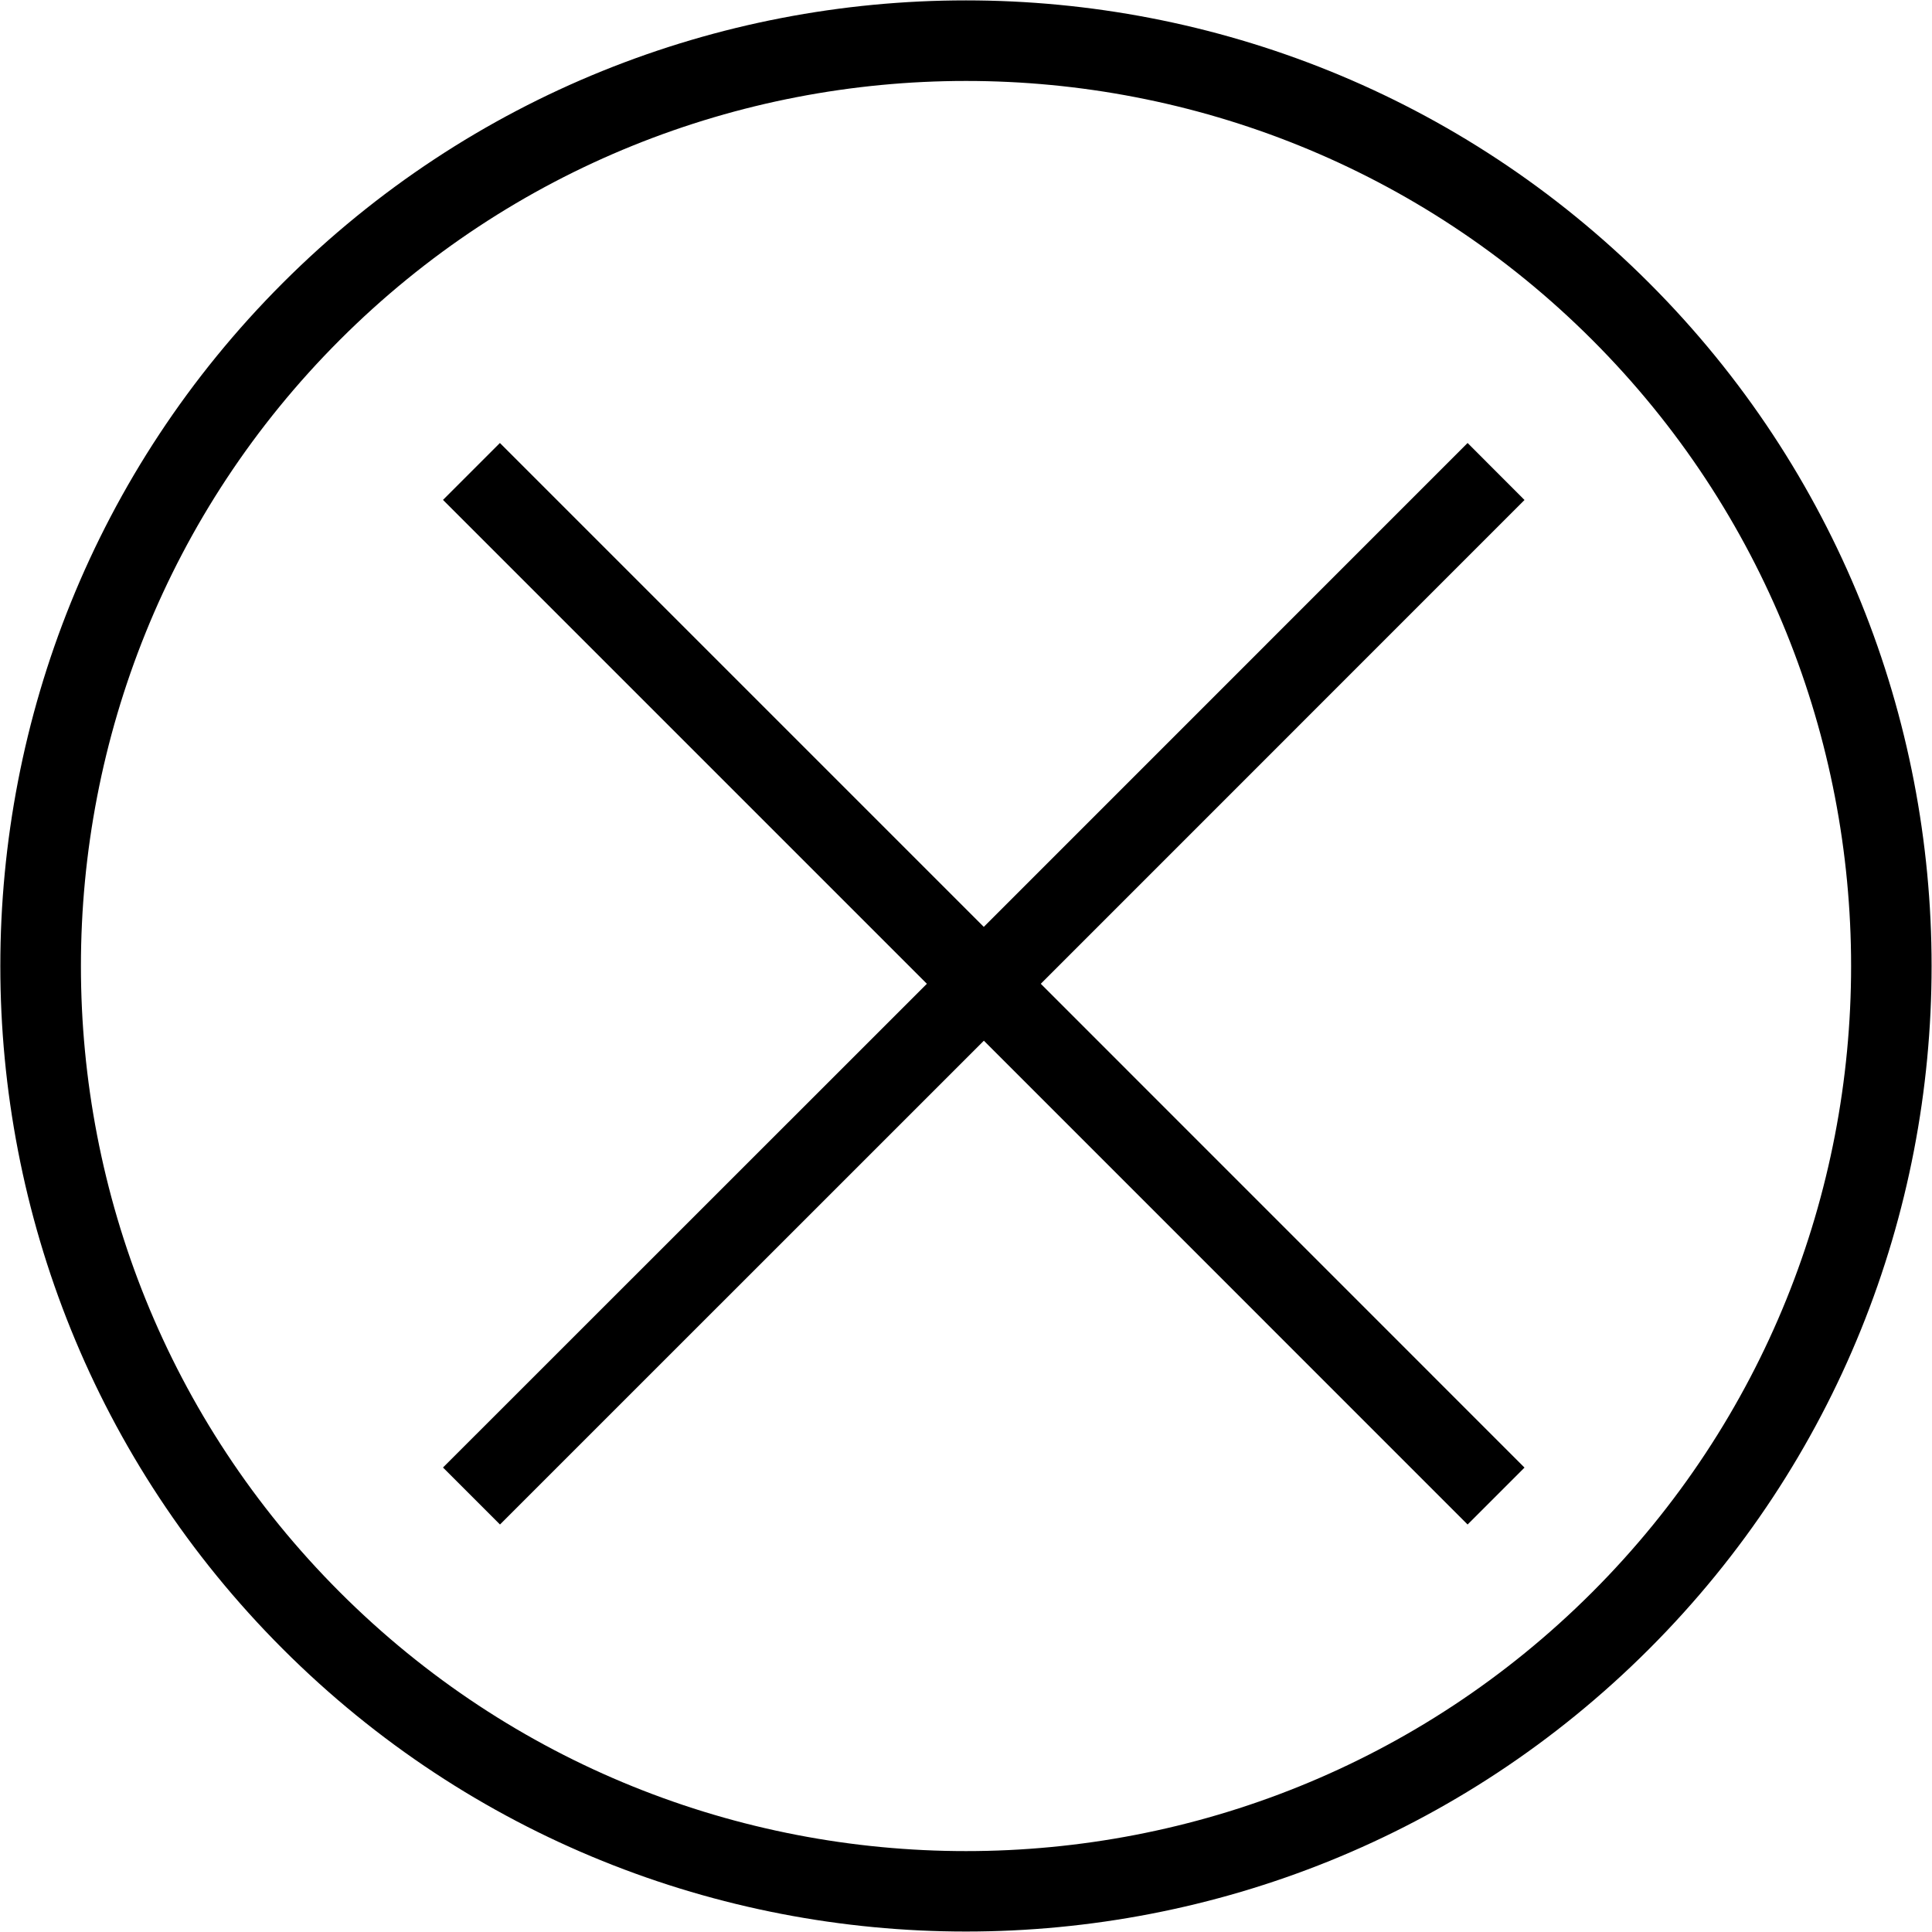
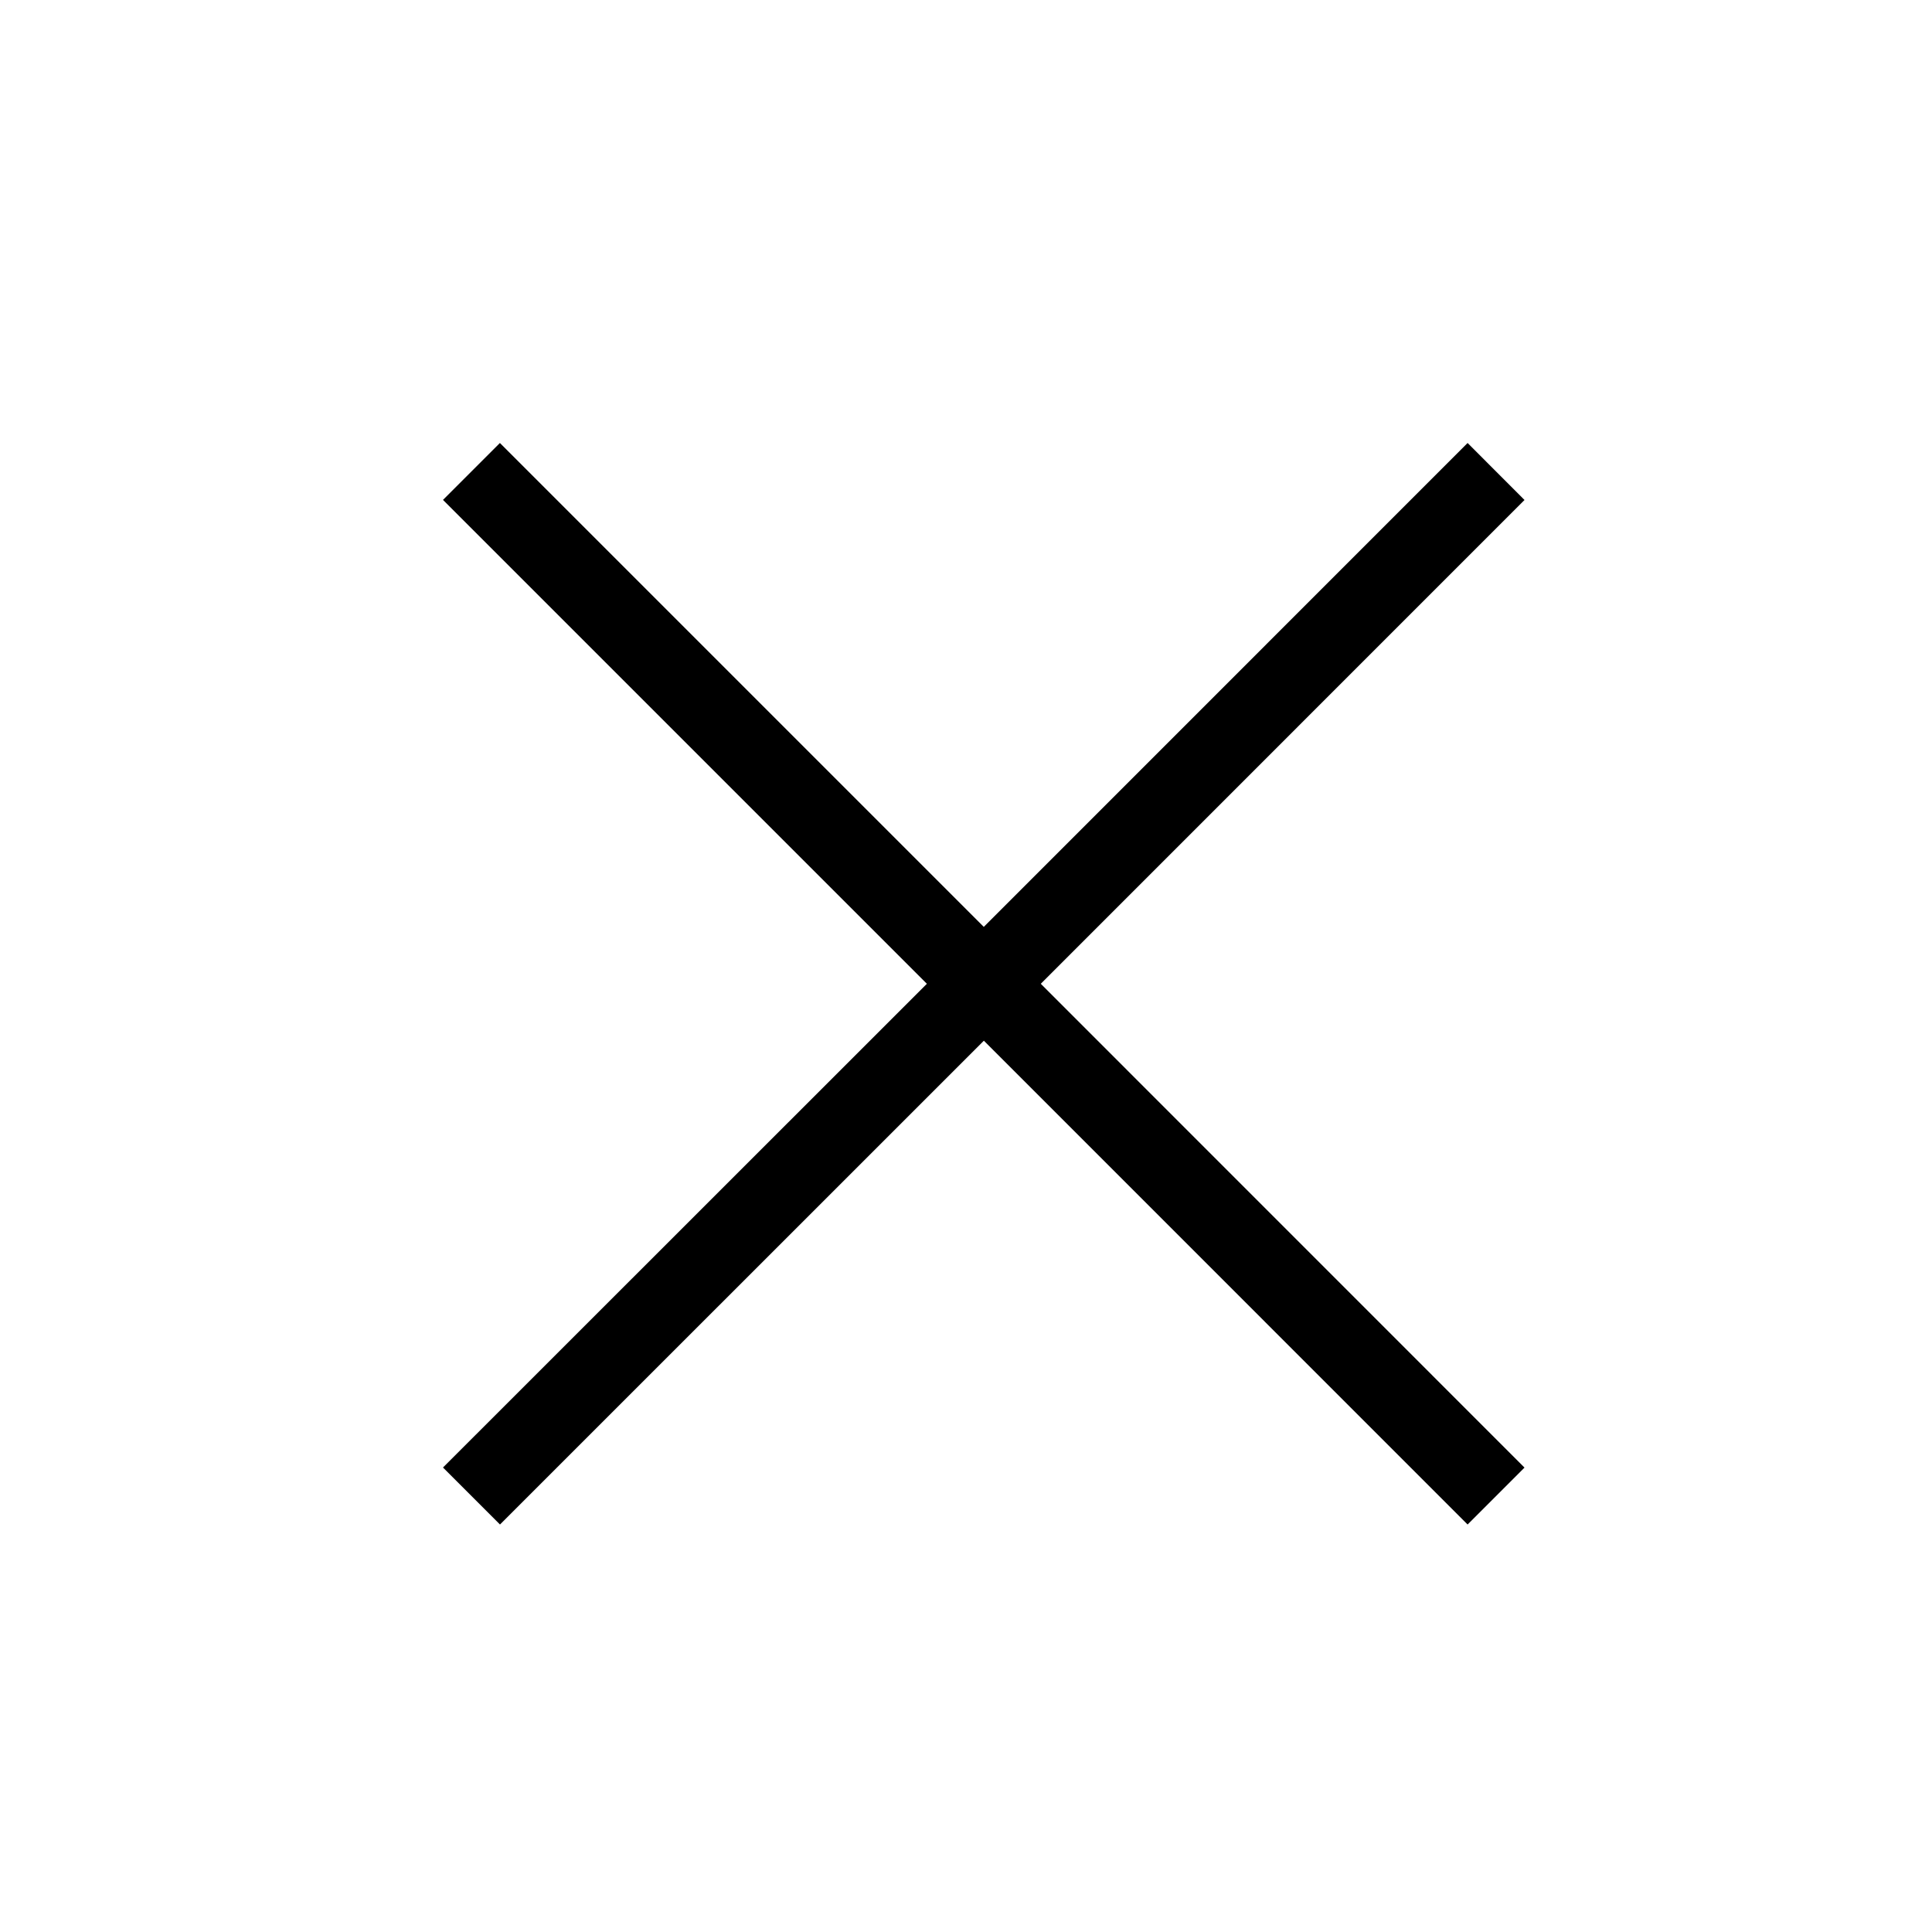
<svg xmlns="http://www.w3.org/2000/svg" version="1.2" x="0px" y="0px" width="24px" height="24px" viewBox="0 0 24 24">
-   <path d="M20.485,20.485c-4.68,4.679-12.291,4.679-16.971,0s-4.68-12.292,0-16.971s12.291-4.679,16.971,0   S25.165,15.807,20.485,20.485z M4.222,4.222c-4.289,4.289-4.289,11.269,0,15.557c4.288,4.288,11.268,4.288,15.557,0   c4.288-4.288,4.288-11.269,0-15.557C15.489-0.067,8.51-0.066,4.222,4.222z" />
  <polygon points="18.231,5.503 12.221,11.514 6.21,5.503 5.503,6.21 11.514,12.221 5.503,18.23 6.211,18.938   12.222,12.928 18.231,18.938 18.938,18.231 12.929,12.221 18.938,6.211 " />
</svg>